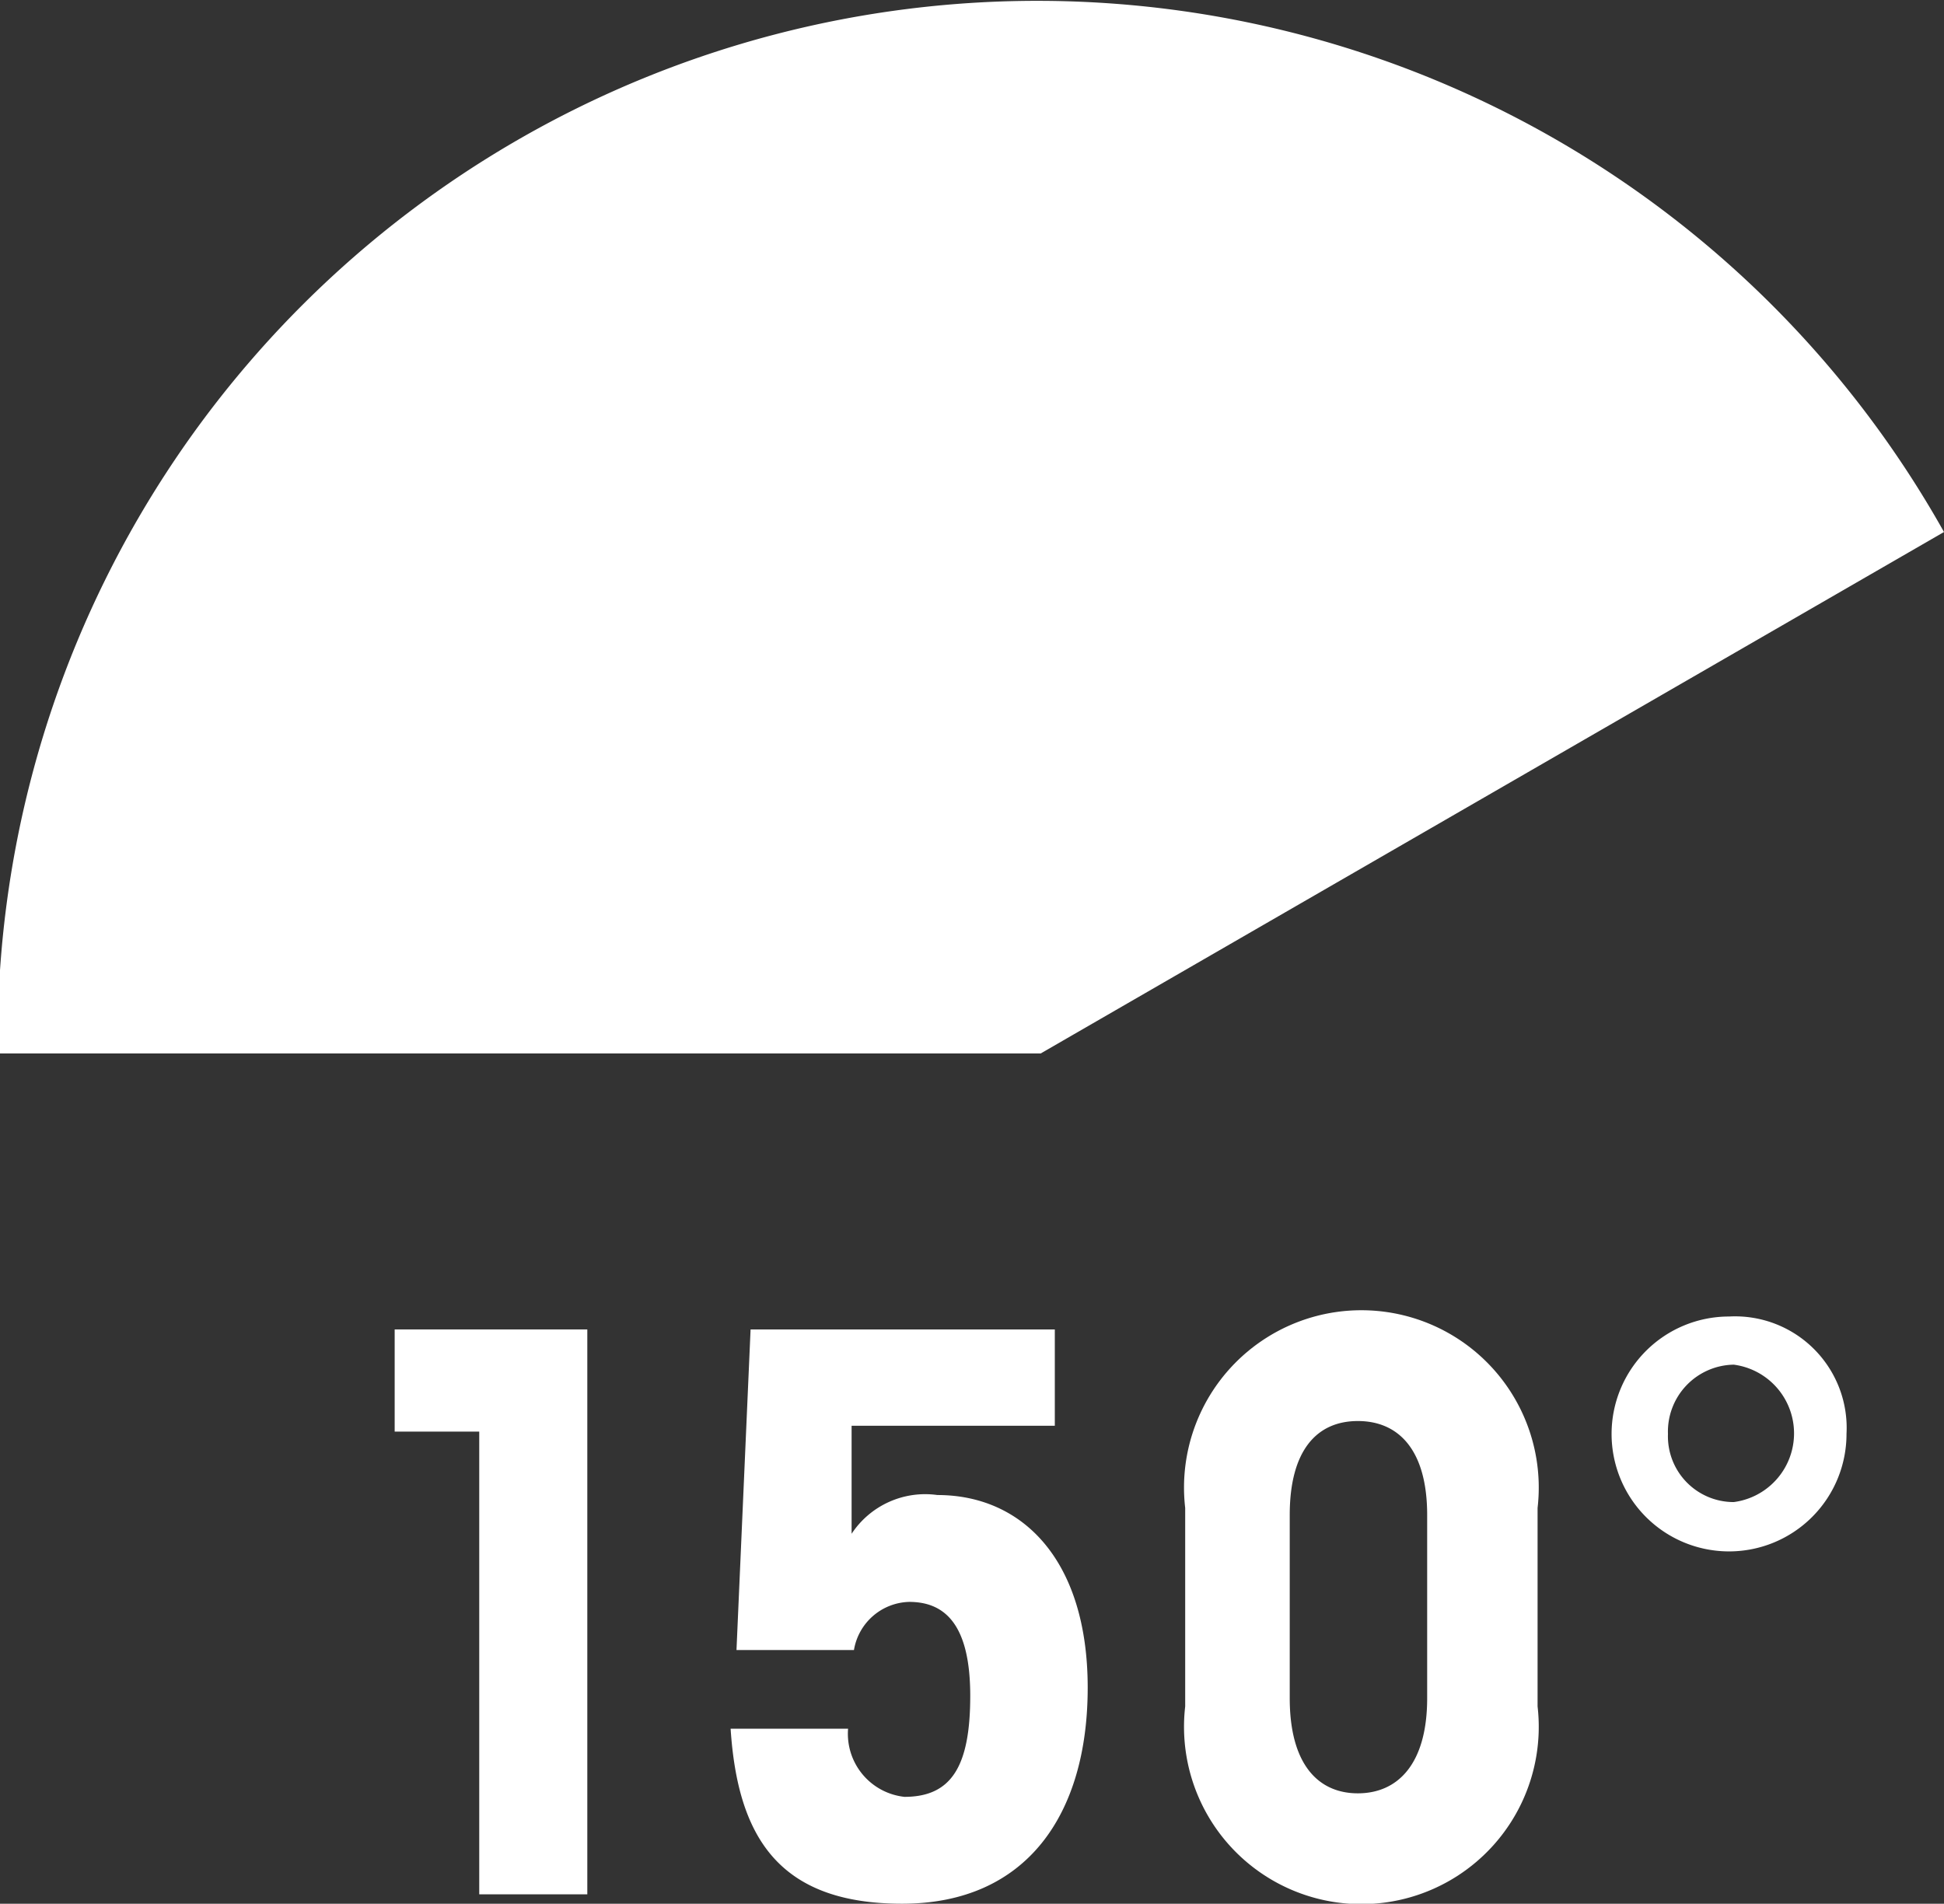
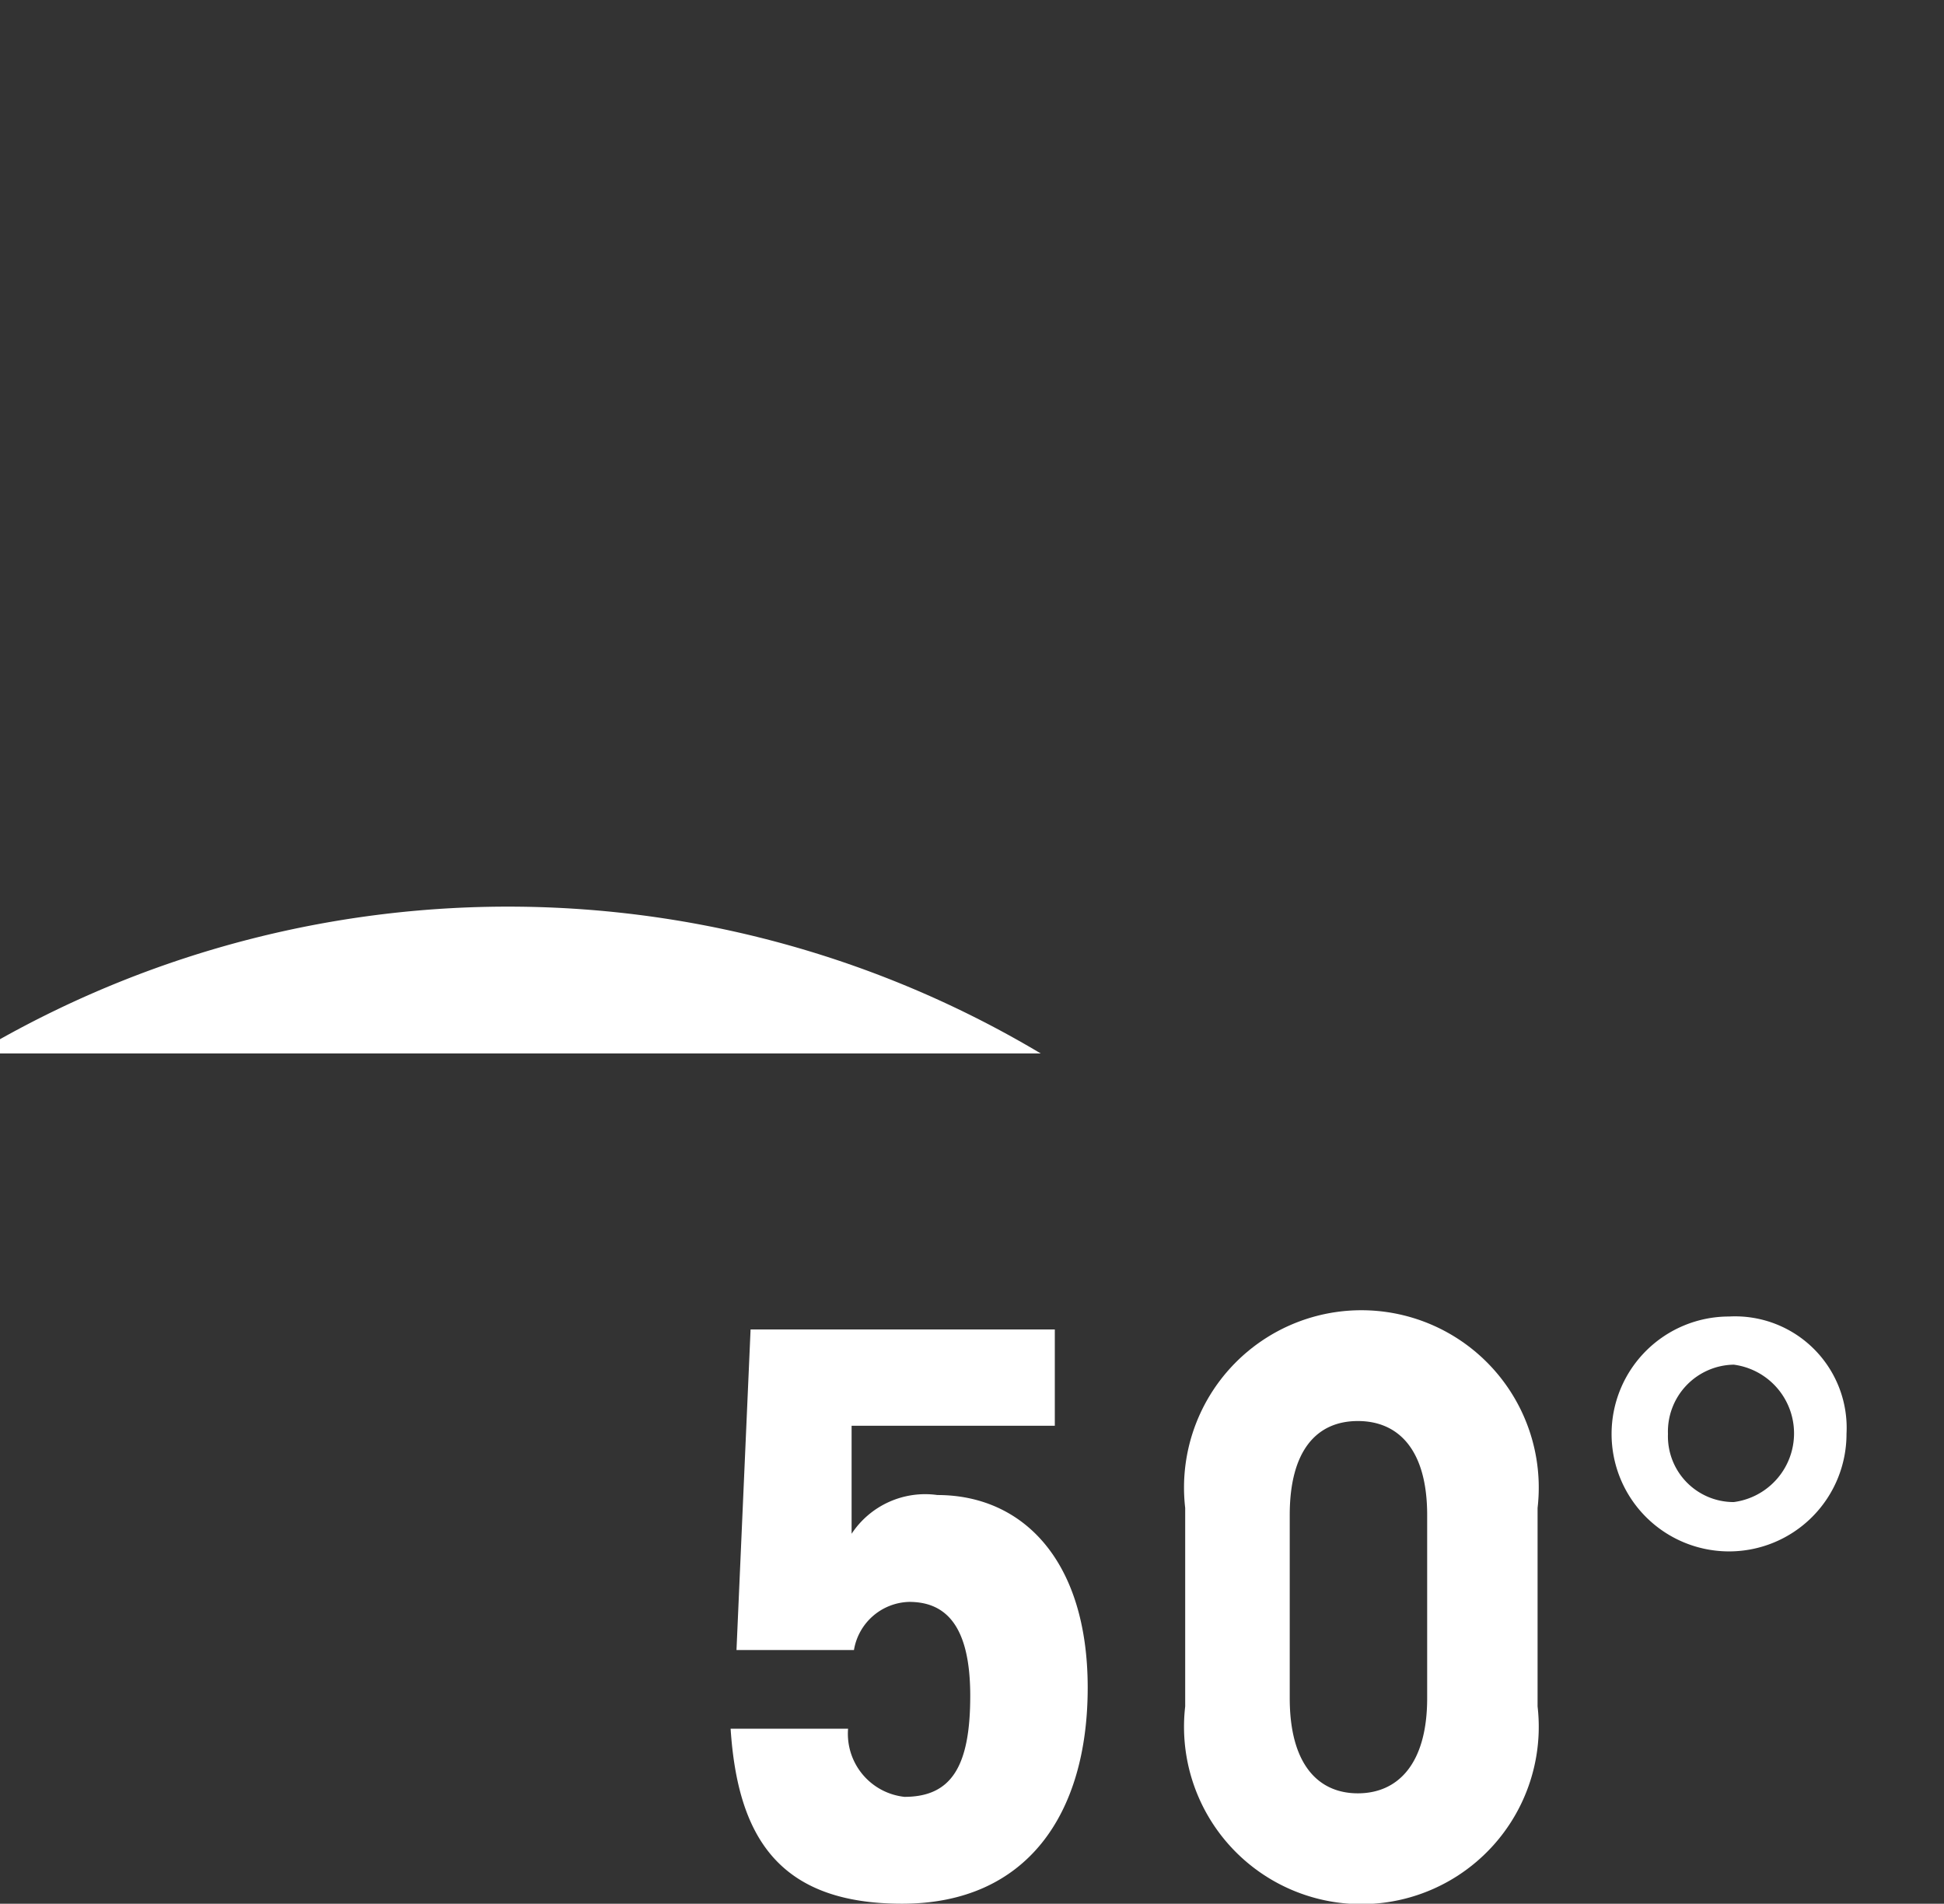
<svg xmlns="http://www.w3.org/2000/svg" viewBox="0 0 16.55 16.21">
  <rect x="0" y="0" width="16.55" height="16.21" fill="#333333" stroke="none" />
  <title>Picto-150</title>
-   <polygon points="4.08 12.19 3.36 12.19 3.36 11.32 5 11.32 5 16.13 4.08 16.13 4.08 12.19" style="fill:#fff" />
  <path d="M10,12.35v.82H8.27l0,.92A.75.75,0,0,1,9,13.76c.73,0,1.28.56,1.28,1.64s-.52,1.84-1.58,1.84-1.4-.58-1.46-1.49h1a.54.54,0,0,0,.48.58c.4,0,.56-.26.56-.86s-.21-.8-.52-.8a.49.49,0,0,0-.47.41h-1l.12-2.73Z" transform="translate(-1.02 -1.03)" style="fill:#fff" />
  <path d="M16.74,13.24a1,1,0,1,1-1-1,.95.95,0,0,1,1,1Zm-1.52,0a.56.56,0,0,0,.56.58.59.59,0,0,0,0-1.17.57.57,0,0,0-.56.59Z" transform="translate(-1.02 -1.03)" style="fill:#fff" />
  <path d="M11.11,13.87a1.51,1.51,0,1,1,3,0v1.69a1.51,1.51,0,1,1-3,0ZM12,15.49c0,.56.24.81.58.81s.59-.25.59-.81V13.93c0-.55-.24-.8-.59-.8s-.58.25-.58.8Z" transform="translate(-1.02 -1.03)" style="fill:#fff" />
-   <path d="M9.88,10l7.69-4.44A8.85,8.85,0,0,0,1,9.89V10Z" transform="translate(-1.02 -1.03)" style="fill:#fff" />
+   <path d="M9.88,10A8.85,8.85,0,0,0,1,9.89V10Z" transform="translate(-1.02 -1.03)" style="fill:#fff" />
</svg>